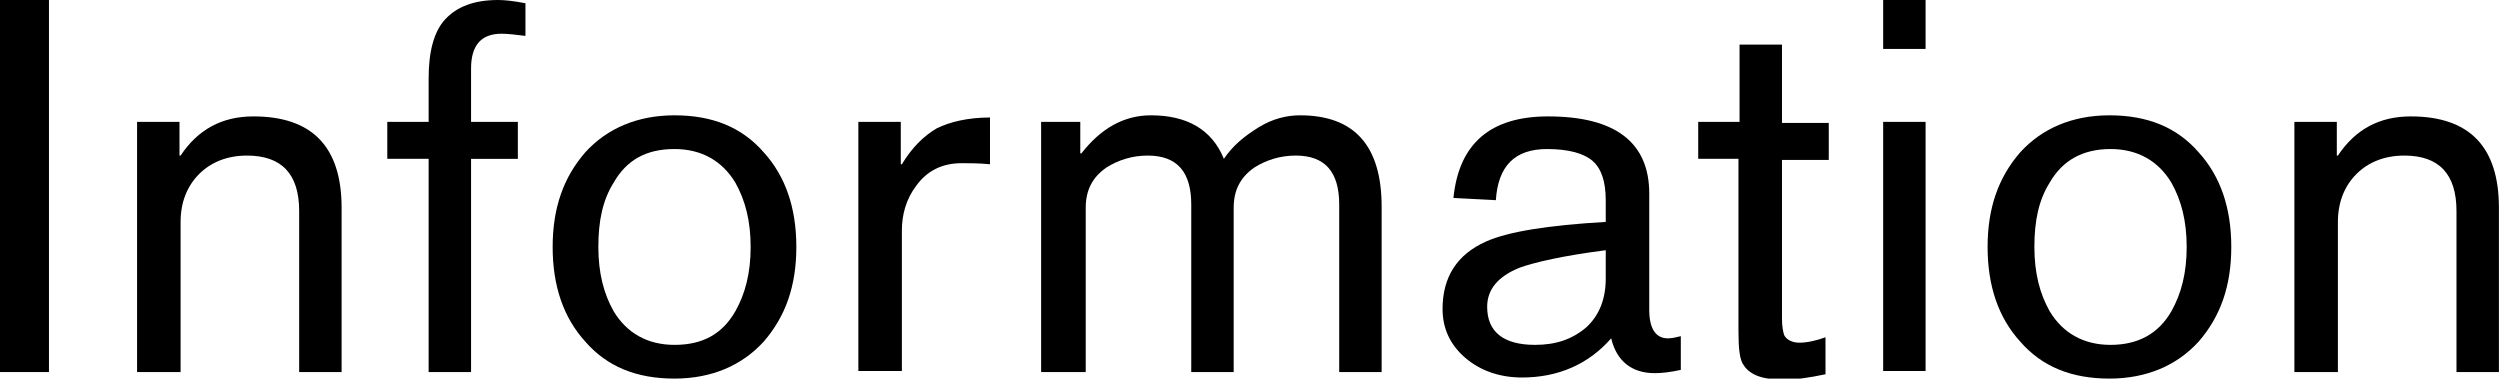
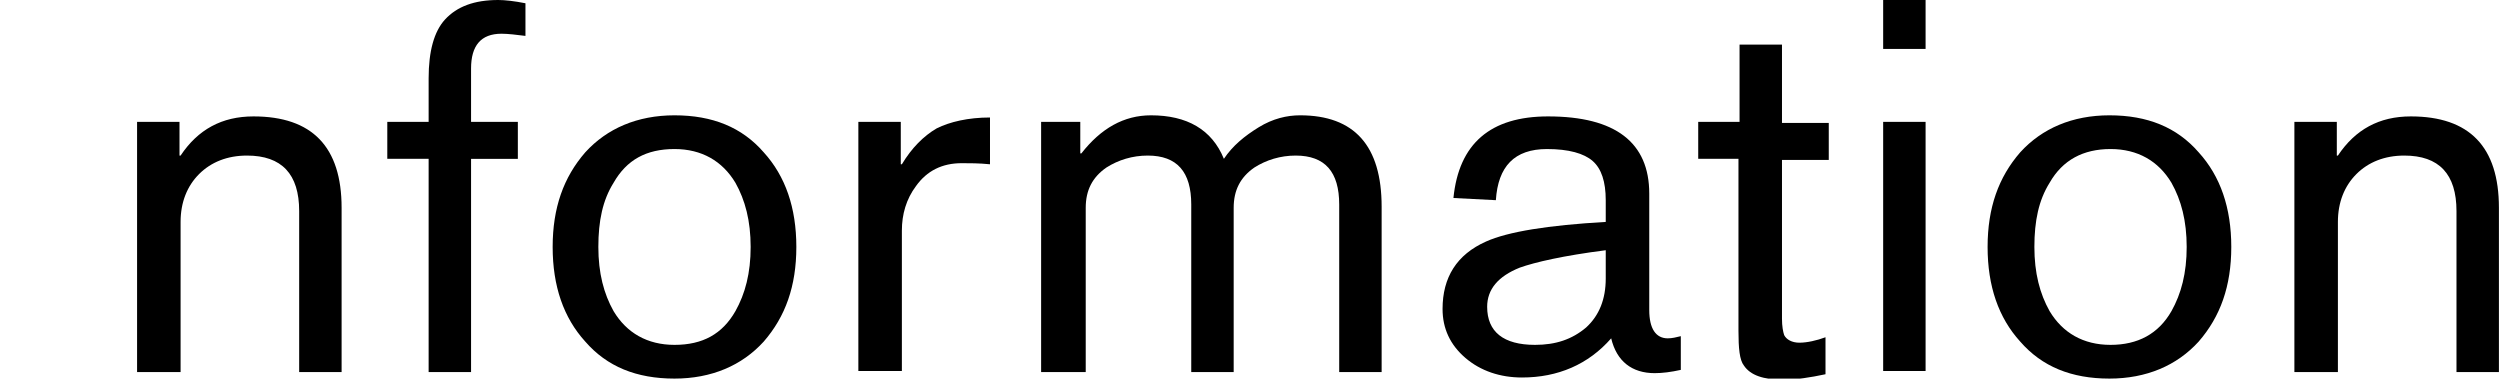
<svg xmlns="http://www.w3.org/2000/svg" version="1.1" id="レイヤー_1" x="0px" y="0px" viewBox="0 0 229.8 34.8" style="enable-background:new 0 0 229.8 34.8;" xml:space="preserve">
  <g>
-     <path d="M0,34.2V0h4.5v34.2H0z" />
    <path d="M12.6,34.2V11.2h3.9v3.1h0.1c1.6-2.4,3.8-3.6,6.7-3.6c5.4,0,8.1,2.8,8.1,8.4v15.1h-3.9V19.4c0-3.4-1.6-5.1-4.8-5.1   c-1.8,0-3.3,0.6-4.4,1.7c-1.1,1.1-1.7,2.6-1.7,4.4v13.8H12.6z" />
    <path d="M39.4,34.2V14.6h-3.8v-3.4h3.8V7.2c0-2.5,0.5-4.3,1.5-5.4C42,0.6,43.6,0,45.8,0c0.6,0,1.5,0.1,2.5,0.3v3   c-0.8-0.1-1.6-0.2-2.2-0.2c-1.9,0-2.8,1.1-2.8,3.2v4.9h4.3v3.4h-4.3v19.6H39.4z" />
    <path d="M50.8,22.7c0-3.6,1-6.4,3-8.7c2-2.2,4.8-3.4,8.2-3.4c3.5,0,6.2,1.1,8.2,3.4c2,2.2,3,5.1,3,8.7c0,3.6-1,6.4-3,8.7   c-2,2.2-4.8,3.4-8.2,3.4c-3.5,0-6.2-1.1-8.2-3.4C51.8,29.2,50.8,26.3,50.8,22.7z M55,22.7c0,2.4,0.5,4.3,1.4,5.9   c1.2,2,3.1,3.1,5.6,3.1c2.6,0,4.4-1,5.6-3.1c0.9-1.6,1.4-3.5,1.4-5.9c0-2.4-0.5-4.3-1.4-5.9c-1.2-2-3.1-3.1-5.6-3.1   c-2.6,0-4.4,1-5.6,3.1C55.4,18.4,55,20.3,55,22.7z" />
    <path d="M78.9,34.2V11.2h3.9v3.9h0.1c0.9-1.5,2-2.6,3.2-3.3c1.2-0.6,2.9-1,4.9-1v4.3c-1-0.1-1.9-0.1-2.6-0.1   c-1.8,0-3.2,0.7-4.2,2.1c-0.9,1.2-1.3,2.6-1.3,4.1v12.9H78.9z" />
    <path d="M95.7,34.2V11.2h3.6v2.9h0.1c1.8-2.3,3.9-3.5,6.4-3.5c3.3,0,5.6,1.3,6.7,4c0.8-1.2,1.9-2.1,3.2-2.9   c1.3-0.8,2.6-1.1,3.8-1.1c5,0,7.5,2.8,7.5,8.4v15.2h-3.9V18.8c0-3-1.3-4.5-4-4.5c-1.4,0-2.7,0.4-3.8,1.1c-1.3,0.9-1.9,2.1-1.9,3.7   v15.1h-3.9V18.8c0-3-1.3-4.5-4-4.5c-1.4,0-2.7,0.4-3.8,1.1c-1.3,0.9-1.9,2.1-1.9,3.7v15.1H95.7z" />
    <path d="M147.6,20.4v-2c0-1.7-0.4-2.9-1.2-3.6c-0.8-0.7-2.2-1.1-4.2-1.1c-3,0-4.5,1.6-4.7,4.7l-3.9-0.2c0.5-5,3.4-7.5,8.7-7.5   c6.2,0,9.3,2.4,9.3,7.1v10.7c0,1.7,0.6,2.6,1.7,2.6c0.4,0,0.8-0.1,1.2-0.2V34c-0.9,0.2-1.7,0.3-2.4,0.3c-2.1,0-3.5-1.1-4-3.2   c-2.1,2.4-4.9,3.6-8.2,3.6c-2,0-3.8-0.6-5.2-1.8c-1.4-1.2-2.1-2.7-2.1-4.5c0-2.9,1.3-5,4-6.2C138.6,21.3,142.3,20.7,147.6,20.4z    M147.6,25.6V23c-3.9,0.5-6.5,1.1-7.9,1.6c-2,0.8-3,2-3,3.6c0,2.3,1.5,3.5,4.4,3.5c1.9,0,3.4-0.5,4.7-1.6   C147,29,147.6,27.5,147.6,25.6z" />
    <path d="M156.1,14.6v-3.4h3.8V4.1h3.9v7.2h4.3v3.4h-4.3v14.6c0,0.7,0.1,1.2,0.2,1.5c0.2,0.4,0.7,0.7,1.4,0.7c0.7,0,1.6-0.2,2.4-0.5   v3.4c-1.4,0.3-2.7,0.5-3.9,0.5c-1.8,0-3-0.4-3.6-1.3c-0.4-0.5-0.5-1.6-0.5-3.2V14.6H156.1z" />
    <path d="M173.1,4.5V0h3.9v4.5H173.1z M173.1,34.2V11.2h3.9v22.9H173.1z" />
    <path d="M182.7,22.7c0-3.6,1-6.4,3-8.7c2-2.2,4.8-3.4,8.2-3.4c3.5,0,6.2,1.1,8.2,3.4c2,2.2,3,5.1,3,8.7c0,3.6-1,6.4-3,8.7   c-2,2.2-4.8,3.4-8.2,3.4c-3.5,0-6.2-1.1-8.2-3.4C183.7,29.2,182.7,26.3,182.7,22.7z M187,22.7c0,2.4,0.5,4.3,1.4,5.9   c1.2,2,3.1,3.1,5.6,3.1s4.4-1,5.6-3.1c0.9-1.6,1.4-3.5,1.4-5.9c0-2.4-0.5-4.3-1.4-5.9c-1.2-2-3.1-3.1-5.6-3.1s-4.4,1-5.6,3.1   C187.4,18.4,187,20.3,187,22.7z" />
    <path d="M210.9,34.2V11.2h3.9v3.1h0.1c1.6-2.4,3.8-3.6,6.7-3.6c5.4,0,8.1,2.8,8.1,8.4v15.1h-3.9V19.4c0-3.4-1.6-5.1-4.8-5.1   c-1.8,0-3.3,0.6-4.4,1.7s-1.7,2.6-1.7,4.4v13.8H210.9z" />
  </g>
</svg>